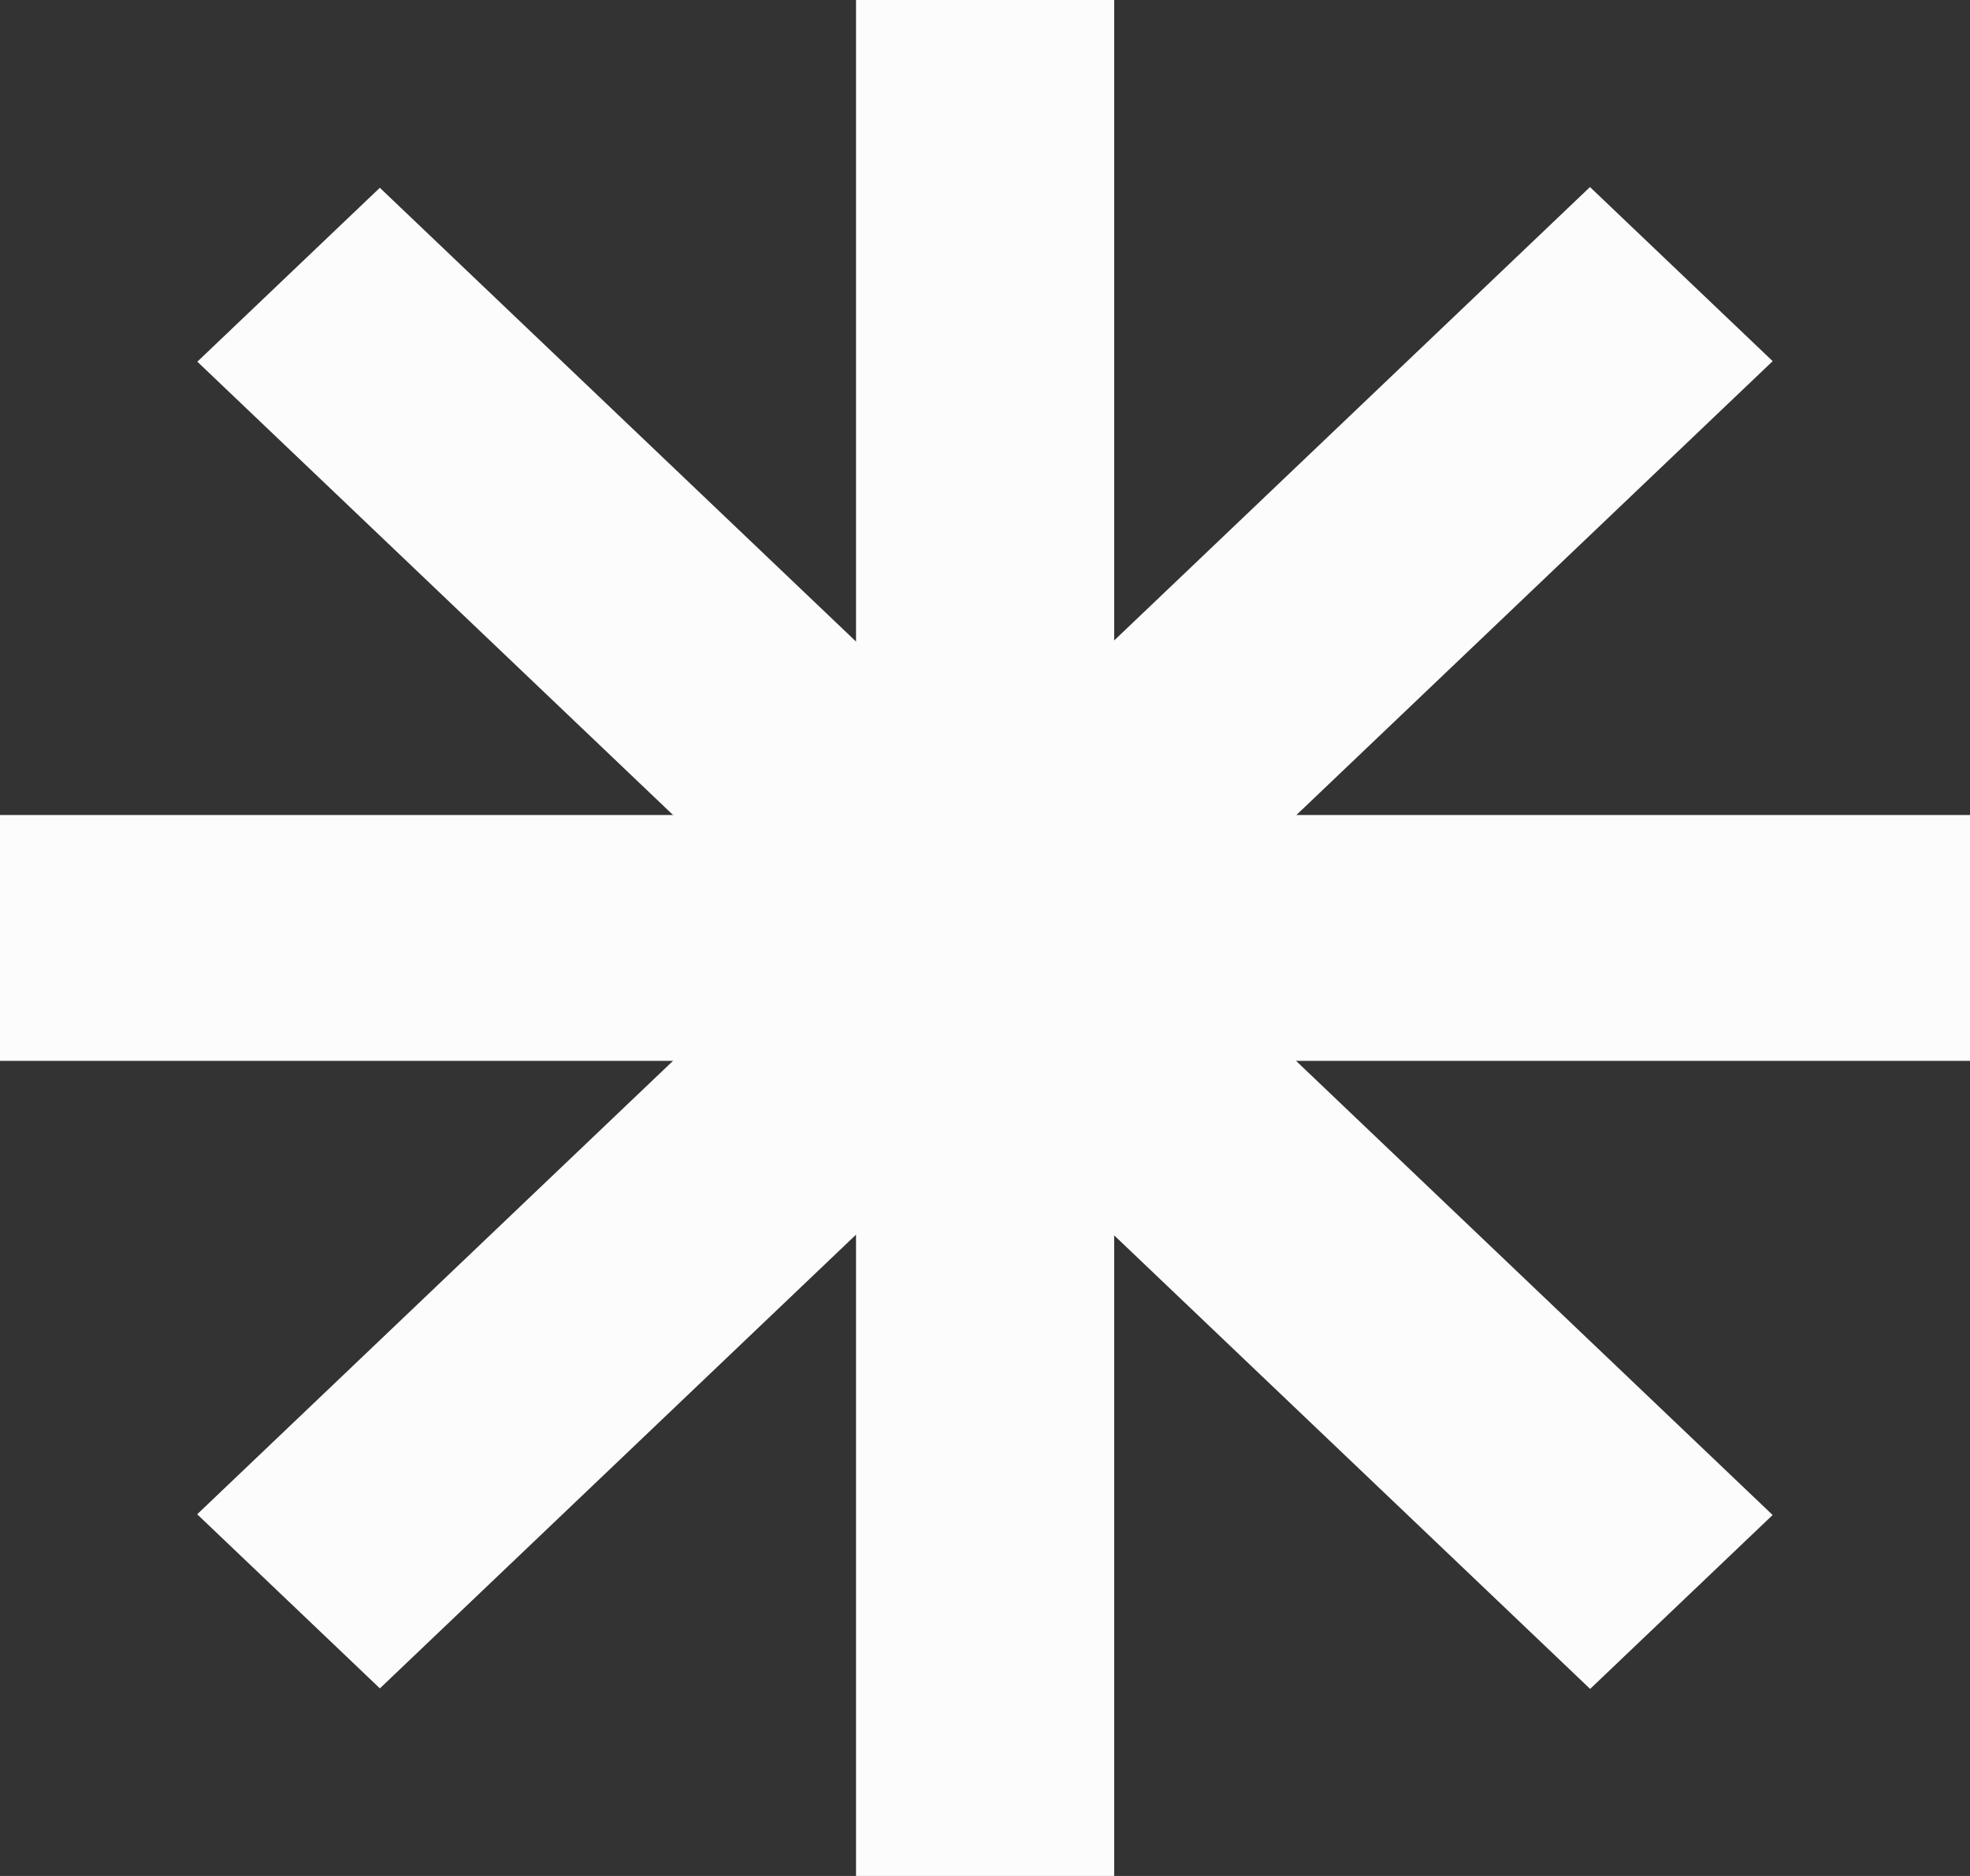
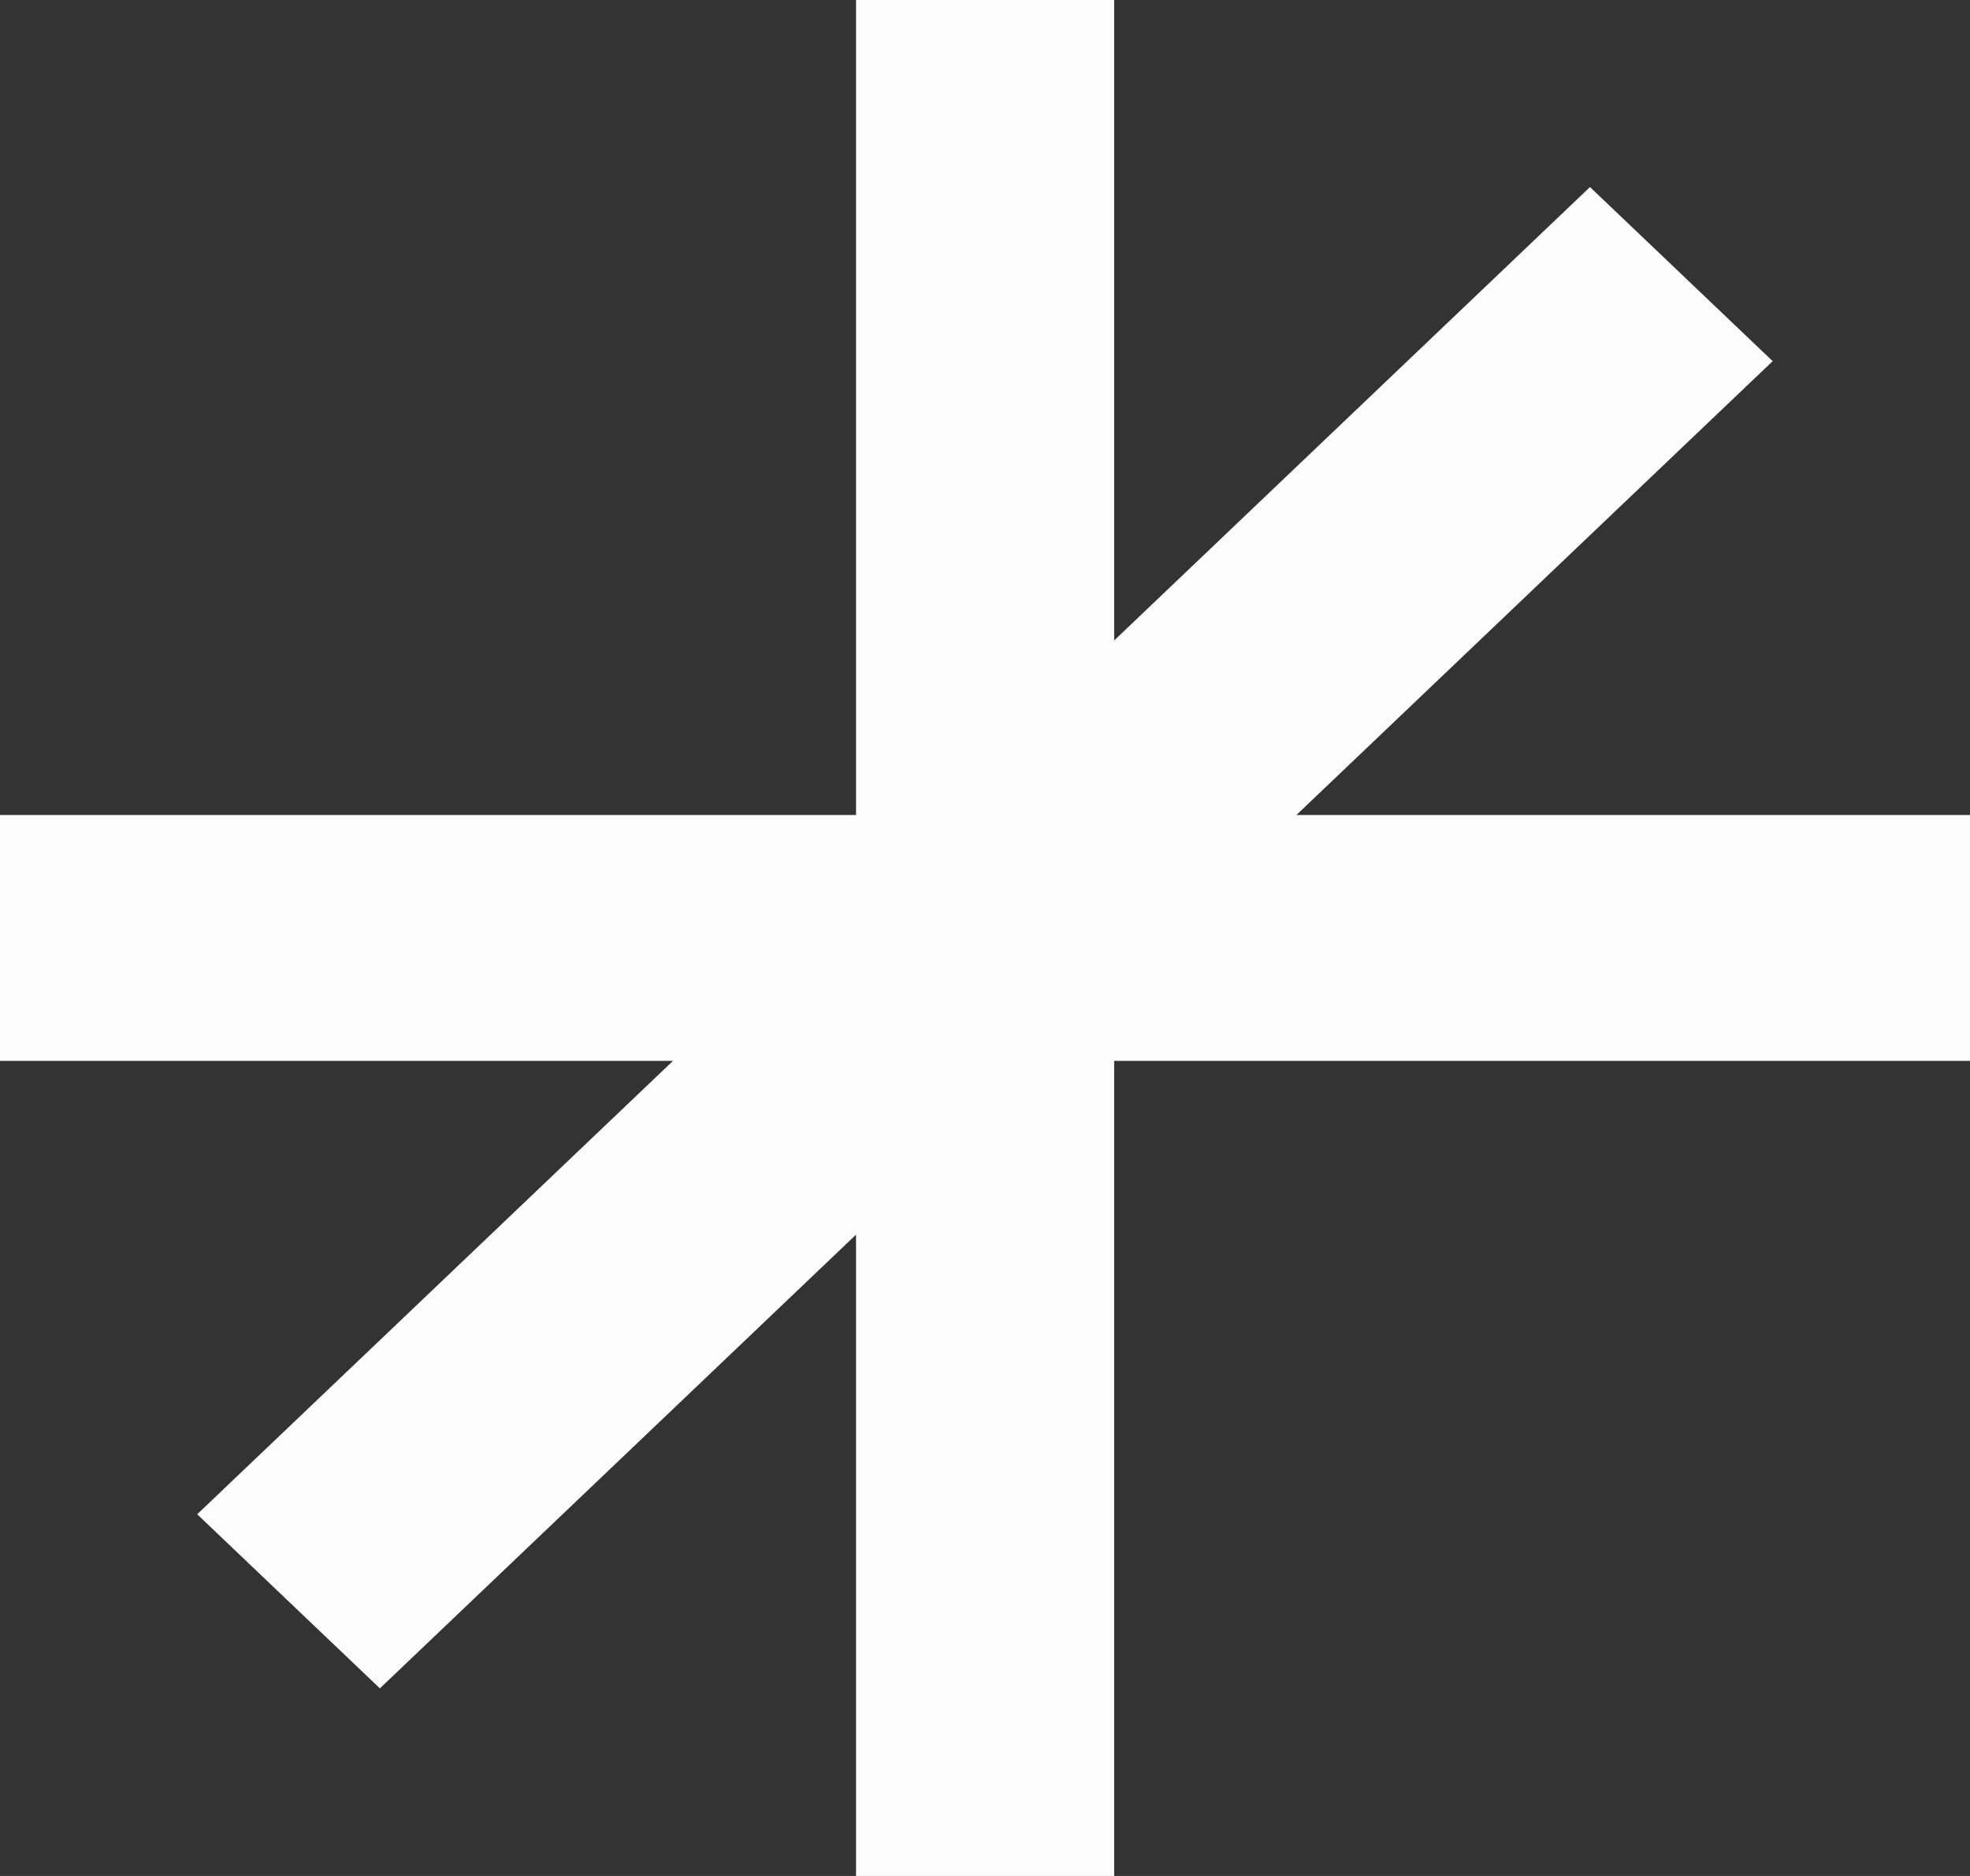
<svg xmlns="http://www.w3.org/2000/svg" width="21" height="20" viewBox="0 0 21 20" fill="none">
  <rect x="0" y="0" width="21" height="20" fill="#333333" stroke="none" />
  <rect width="2.752" height="20" transform="matrix(-1 0 0 1 11.877 0)" fill="#FCFCFC" />
  <rect width="2.621" height="21.001" transform="matrix(4.58994e-08 1 1 -4.16276e-08 0 8.689)" fill="#FCFCFC" />
-   <rect width="2.687" height="20.507" transform="matrix(-0.724 0.69 0.724 0.69 4.049 2.002)" fill="#FCFCFC" />
  <rect width="2.69" height="20.507" transform="matrix(0.724 0.69 0.724 -0.69 2.102 16.144)" fill="#FCFCFC" />
</svg>